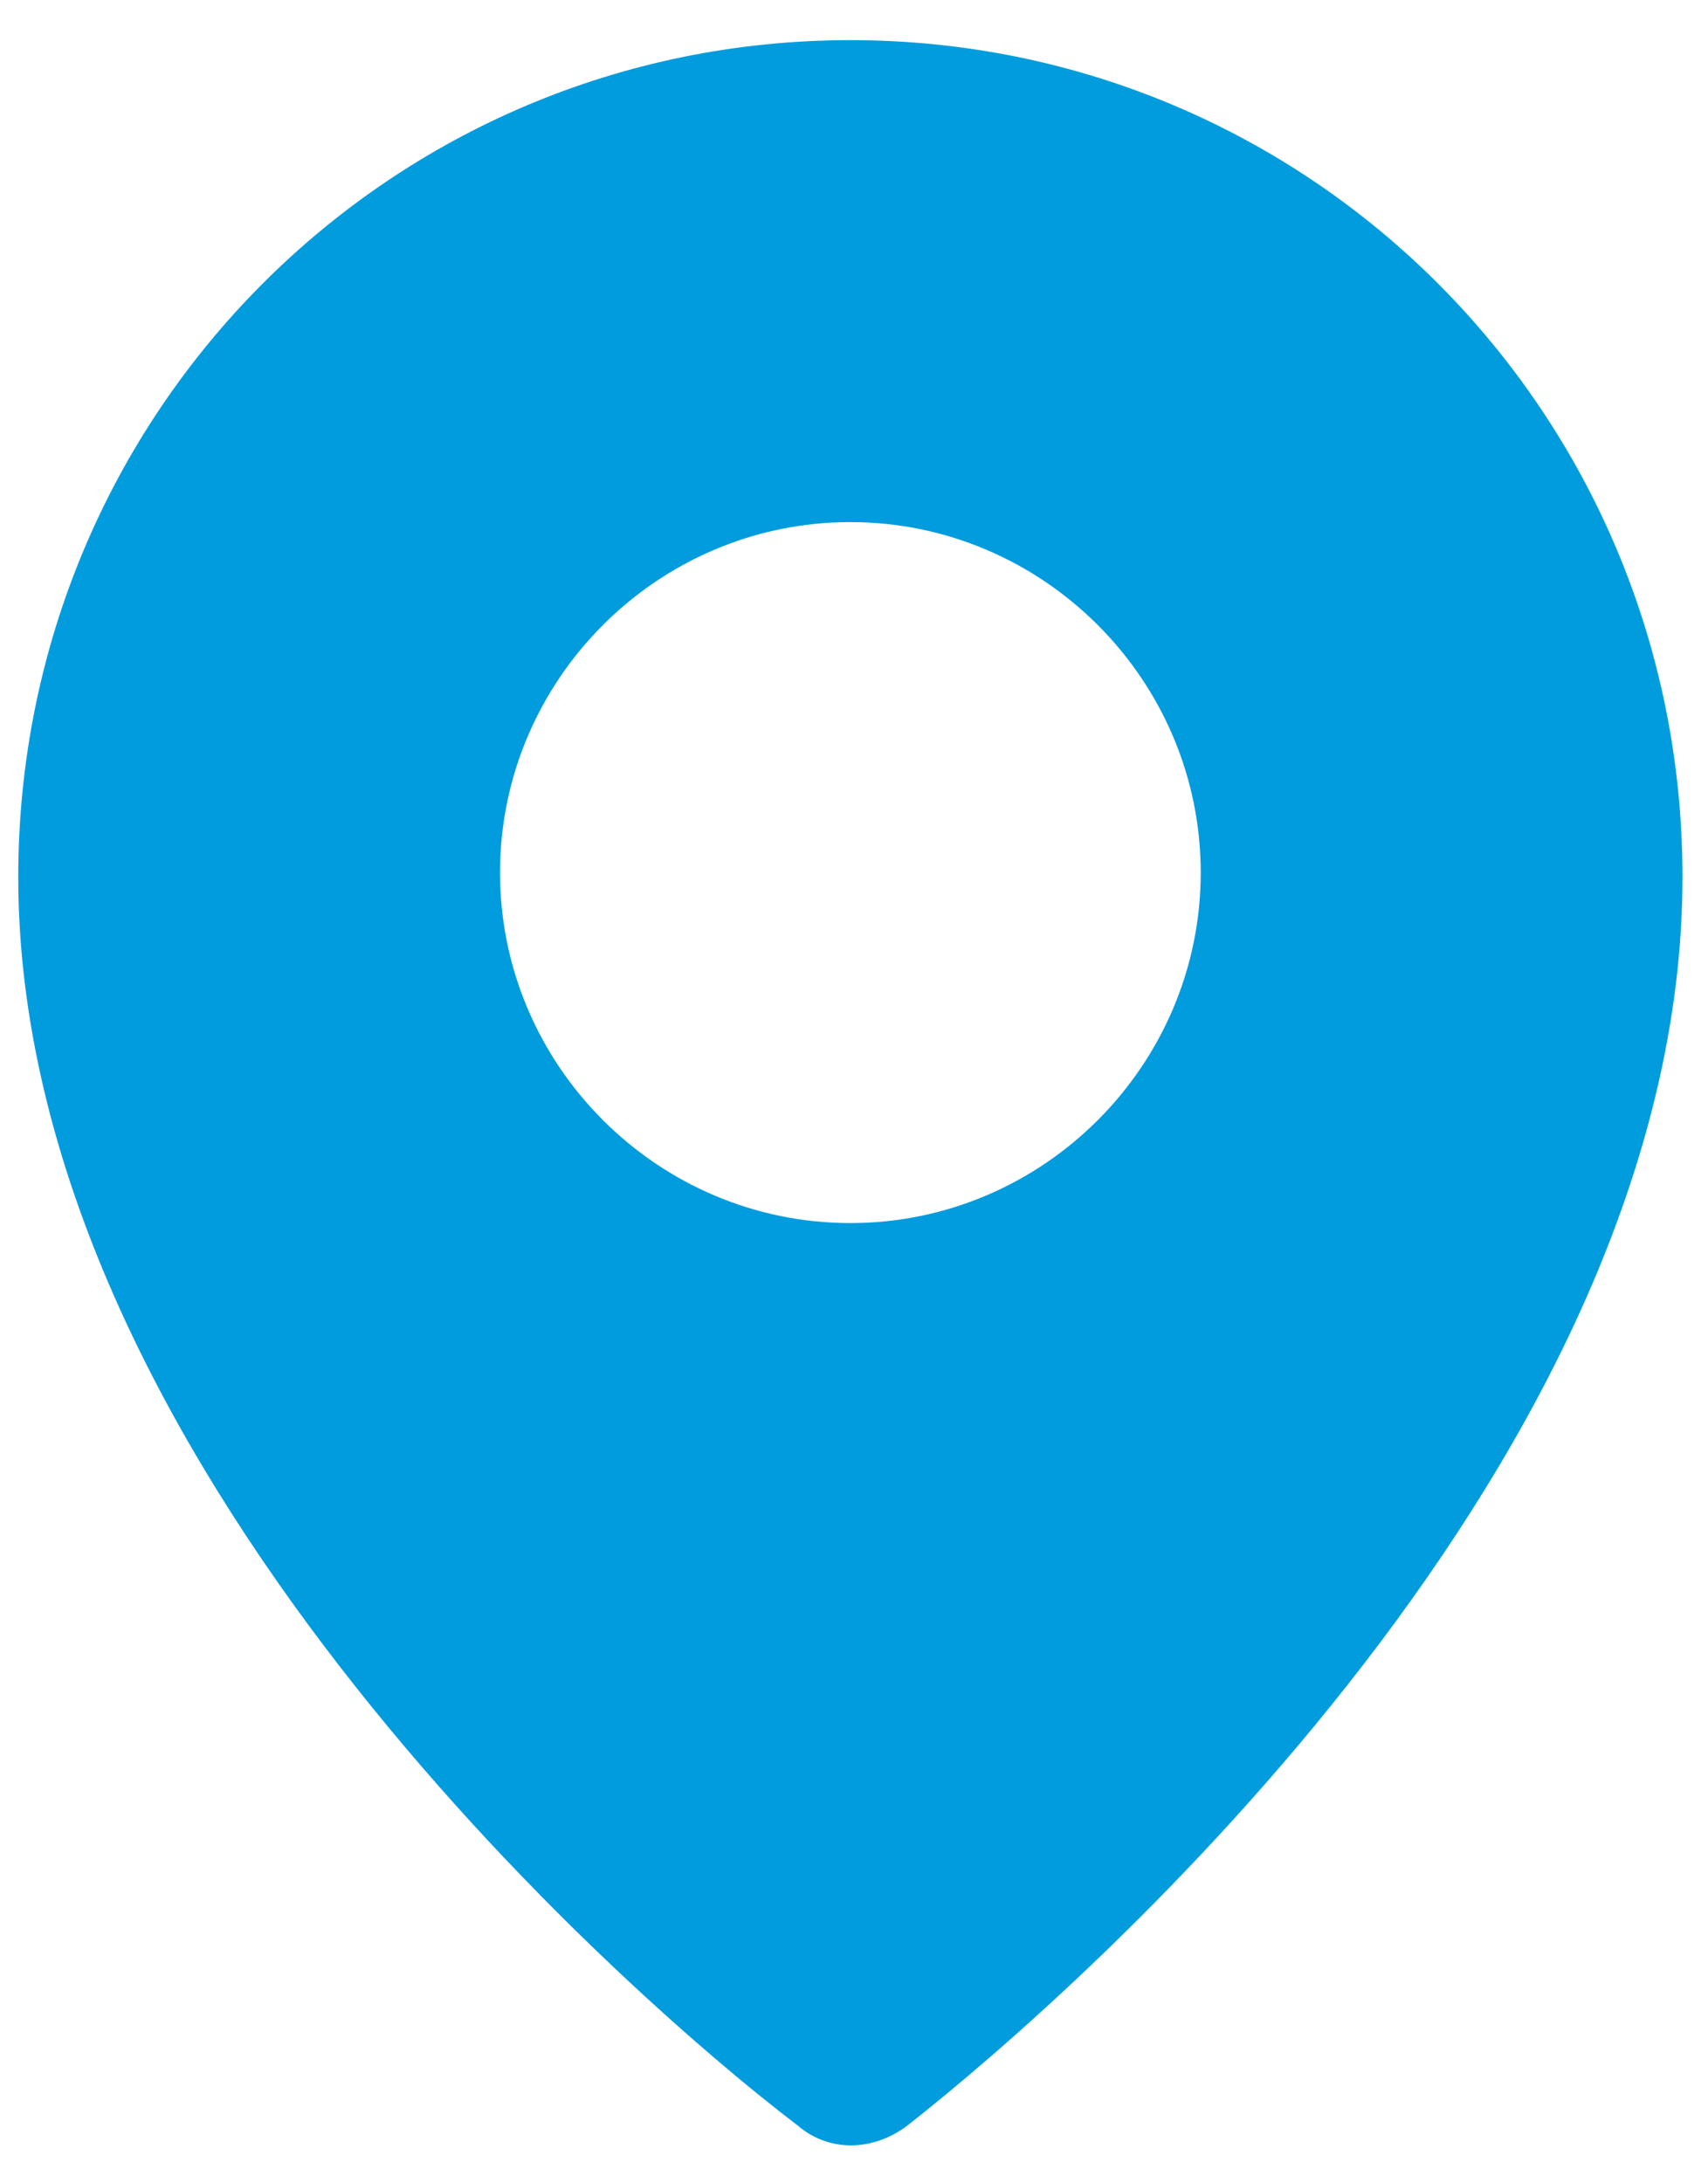
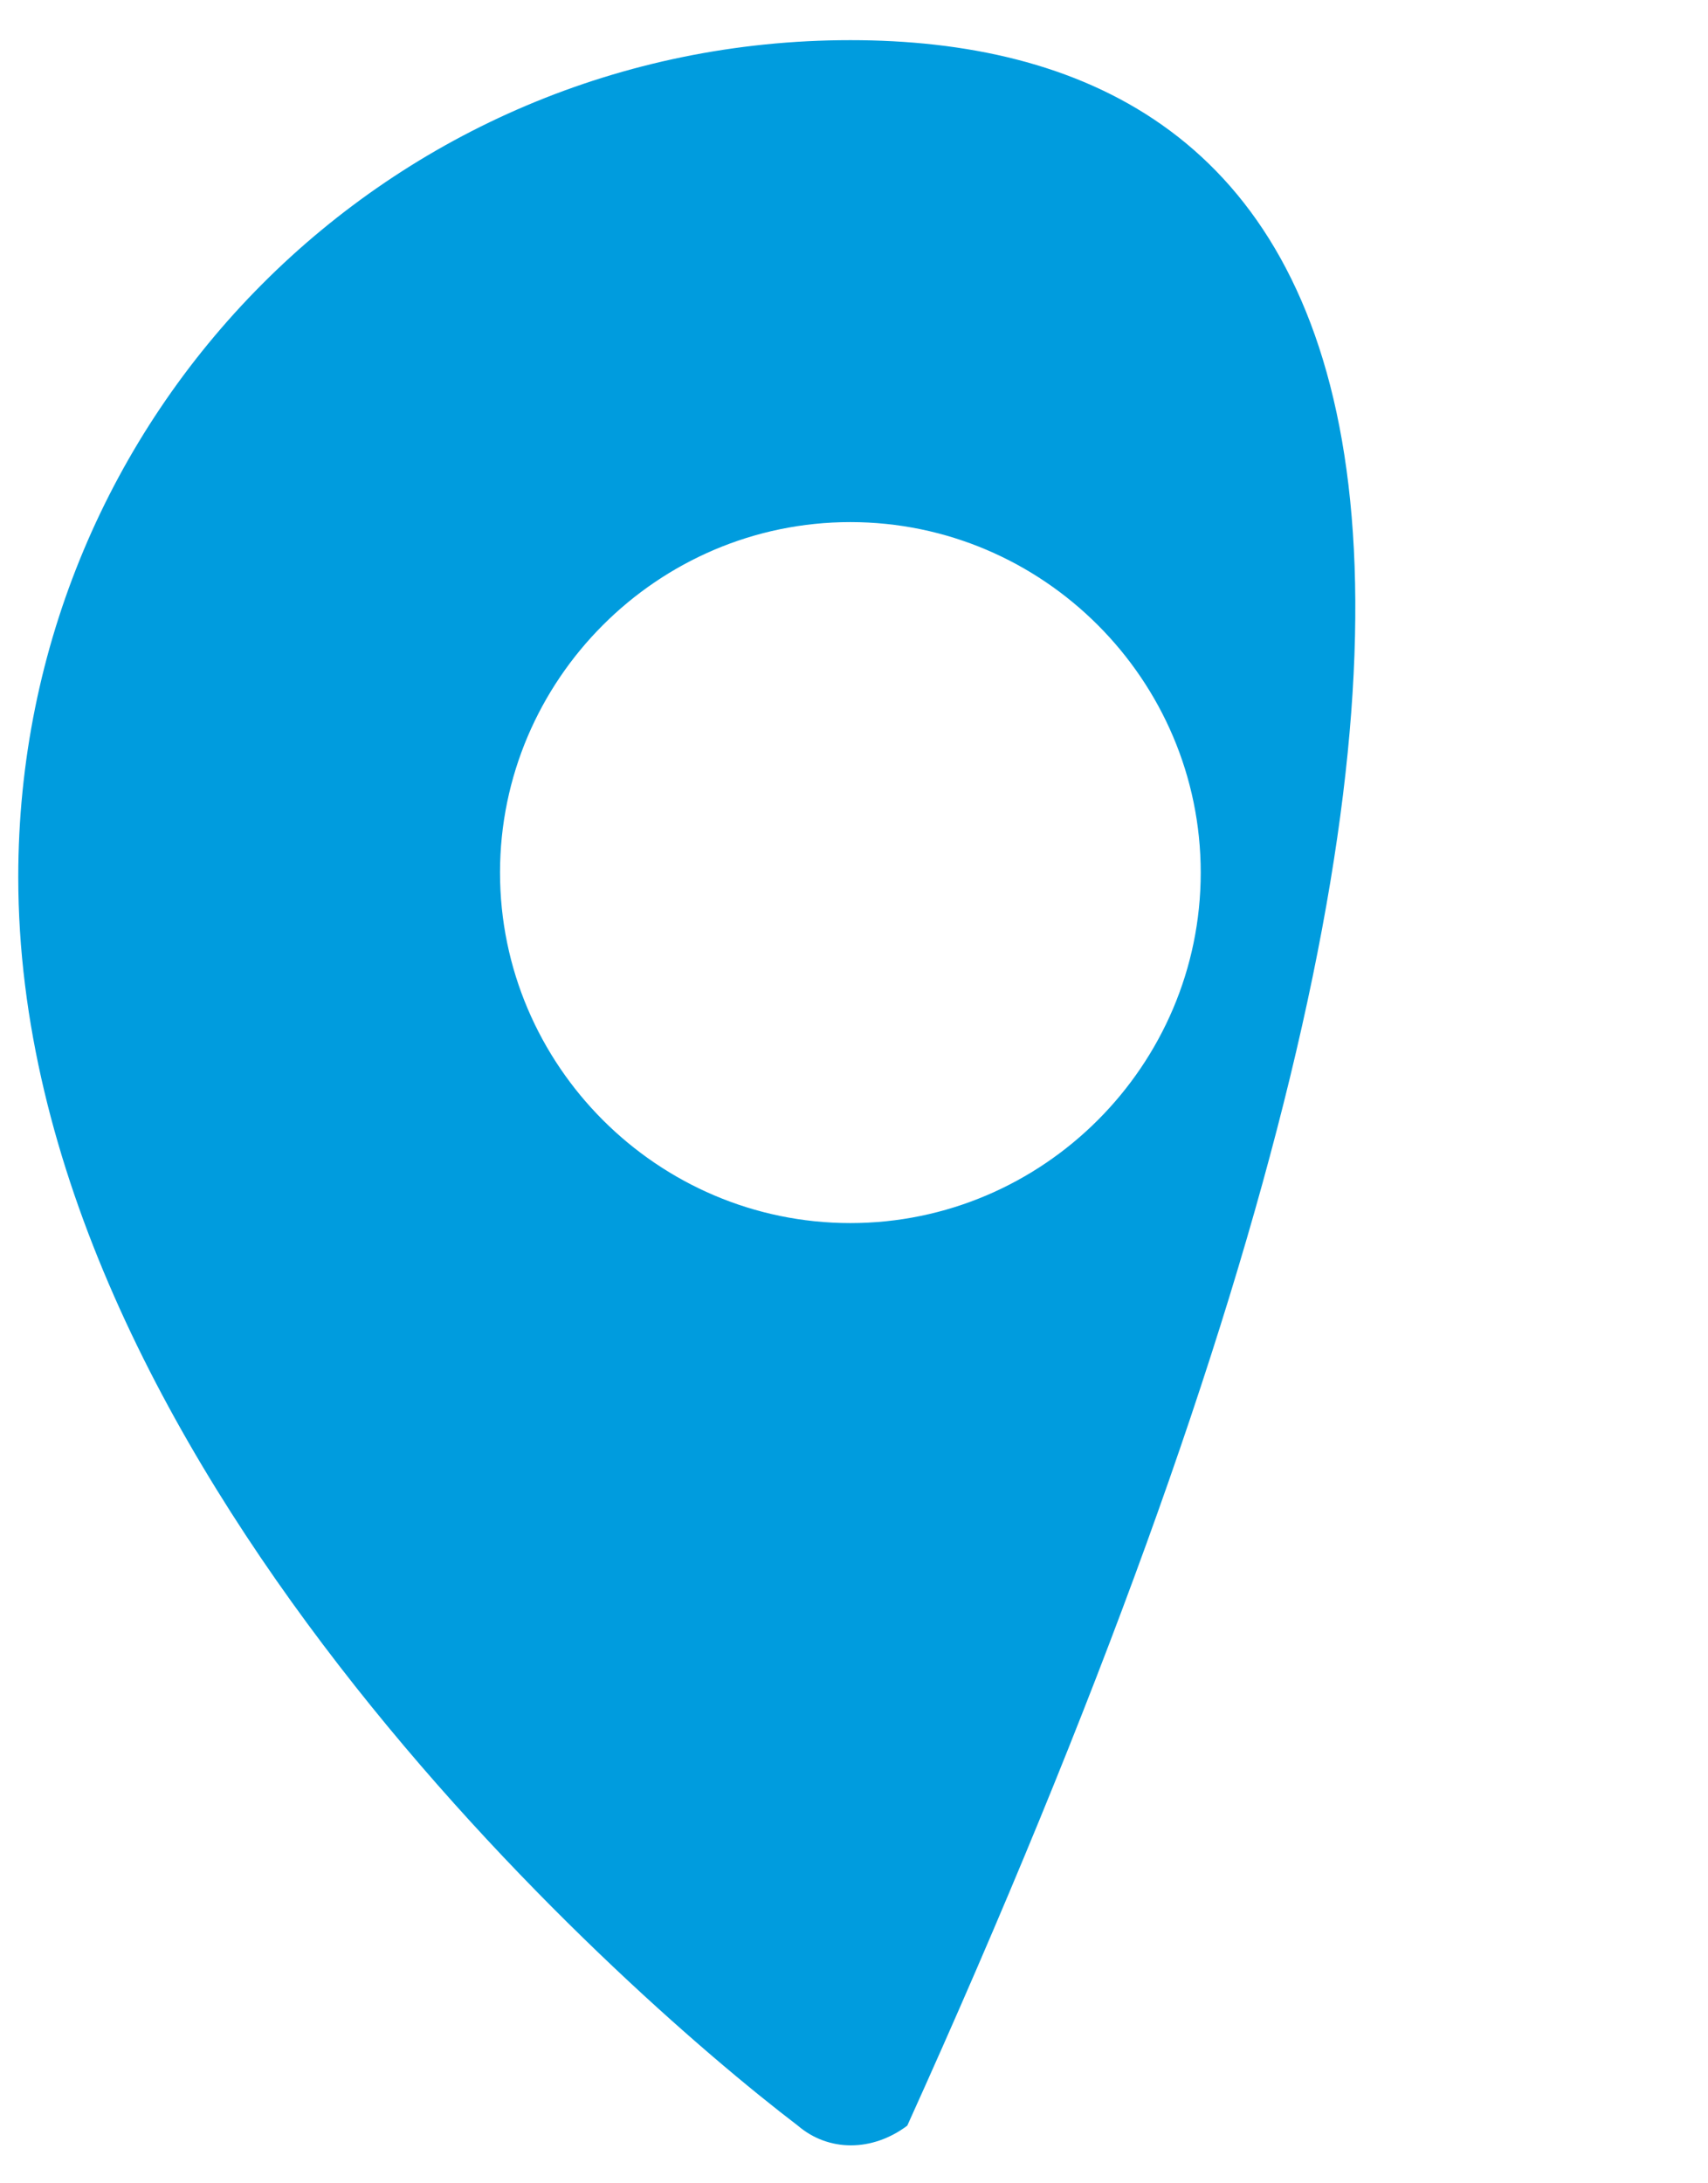
<svg xmlns="http://www.w3.org/2000/svg" width="36" height="46" viewBox="0 0 36 46" fill="none">
-   <path fill-rule="evenodd" clip-rule="evenodd" d="M17.923 0.846C8.231 0.846 0.385 8.692 0.385 18.477C0.385 30.662 12.939 41.831 16.816 44.785C17.462 45.339 18.385 45.339 19.123 44.785C23 41.739 35.462 30.662 35.462 18.477C35.462 8.692 27.616 0.846 17.923 0.846ZM17.923 25.769C13.862 25.769 10.539 22.446 10.539 18.385C10.539 14.323 13.862 11 17.923 11C21.985 11 25.308 14.323 25.308 18.385C25.308 22.446 21.985 25.769 17.923 25.769Z" fill="#009CDE" />
+   <path fill-rule="evenodd" clip-rule="evenodd" d="M17.923 0.846C8.231 0.846 0.385 8.692 0.385 18.477C0.385 30.662 12.939 41.831 16.816 44.785C17.462 45.339 18.385 45.339 19.123 44.785C35.462 8.692 27.616 0.846 17.923 0.846ZM17.923 25.769C13.862 25.769 10.539 22.446 10.539 18.385C10.539 14.323 13.862 11 17.923 11C21.985 11 25.308 14.323 25.308 18.385C25.308 22.446 21.985 25.769 17.923 25.769Z" fill="#009CDE" />
</svg>